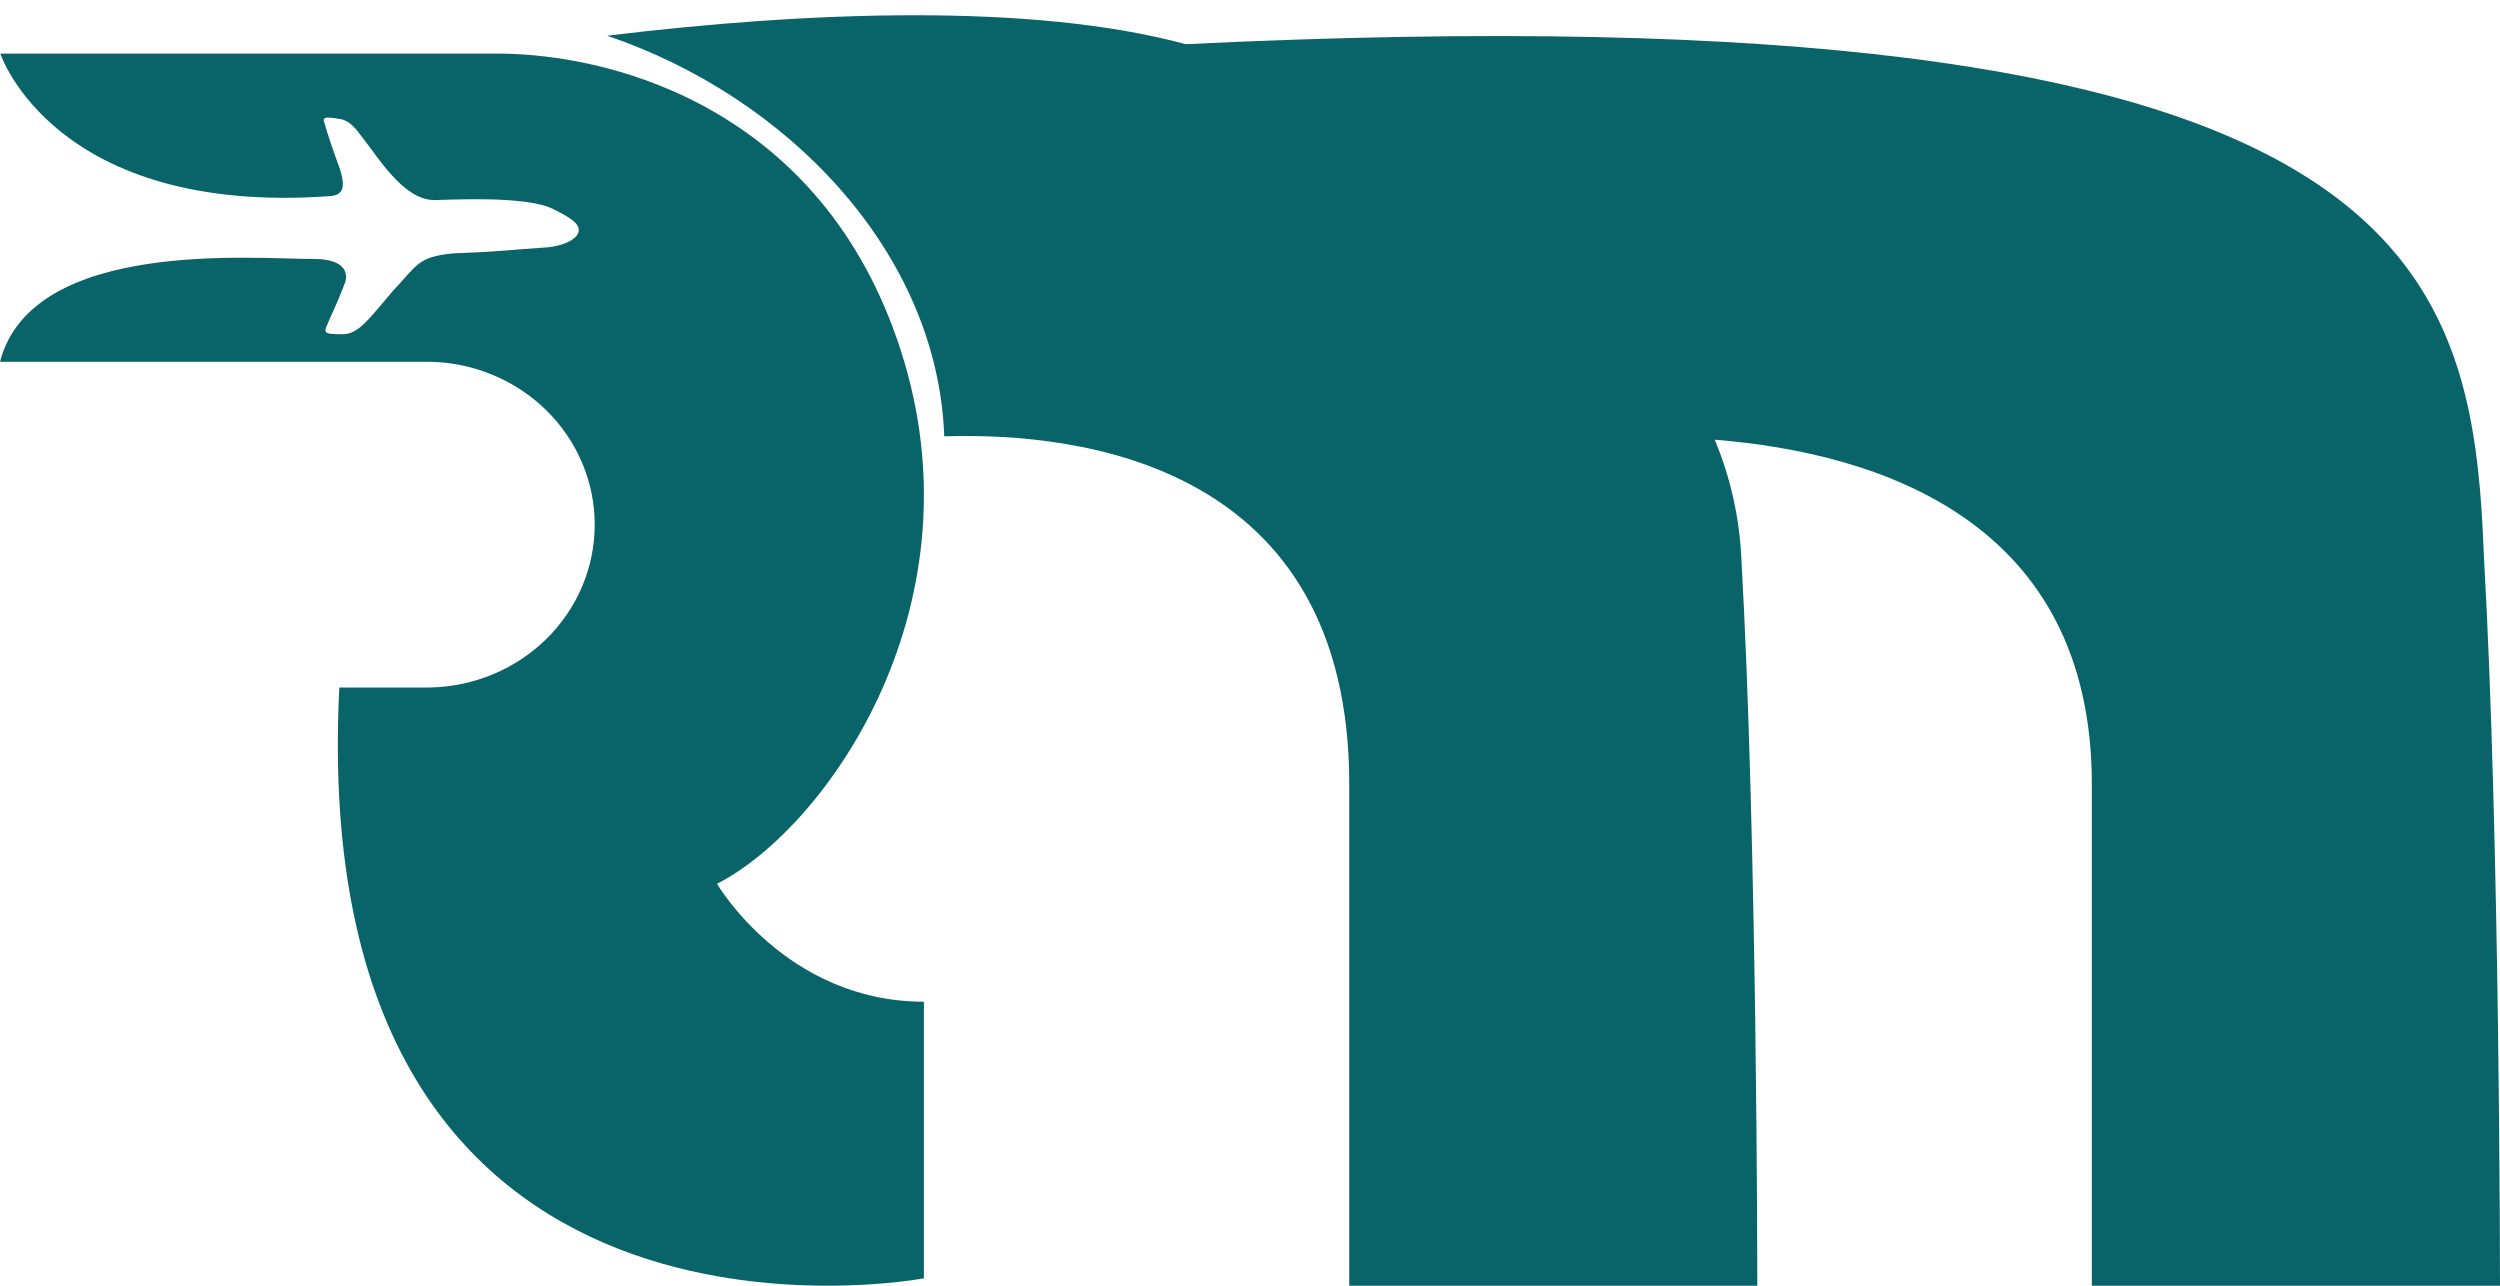
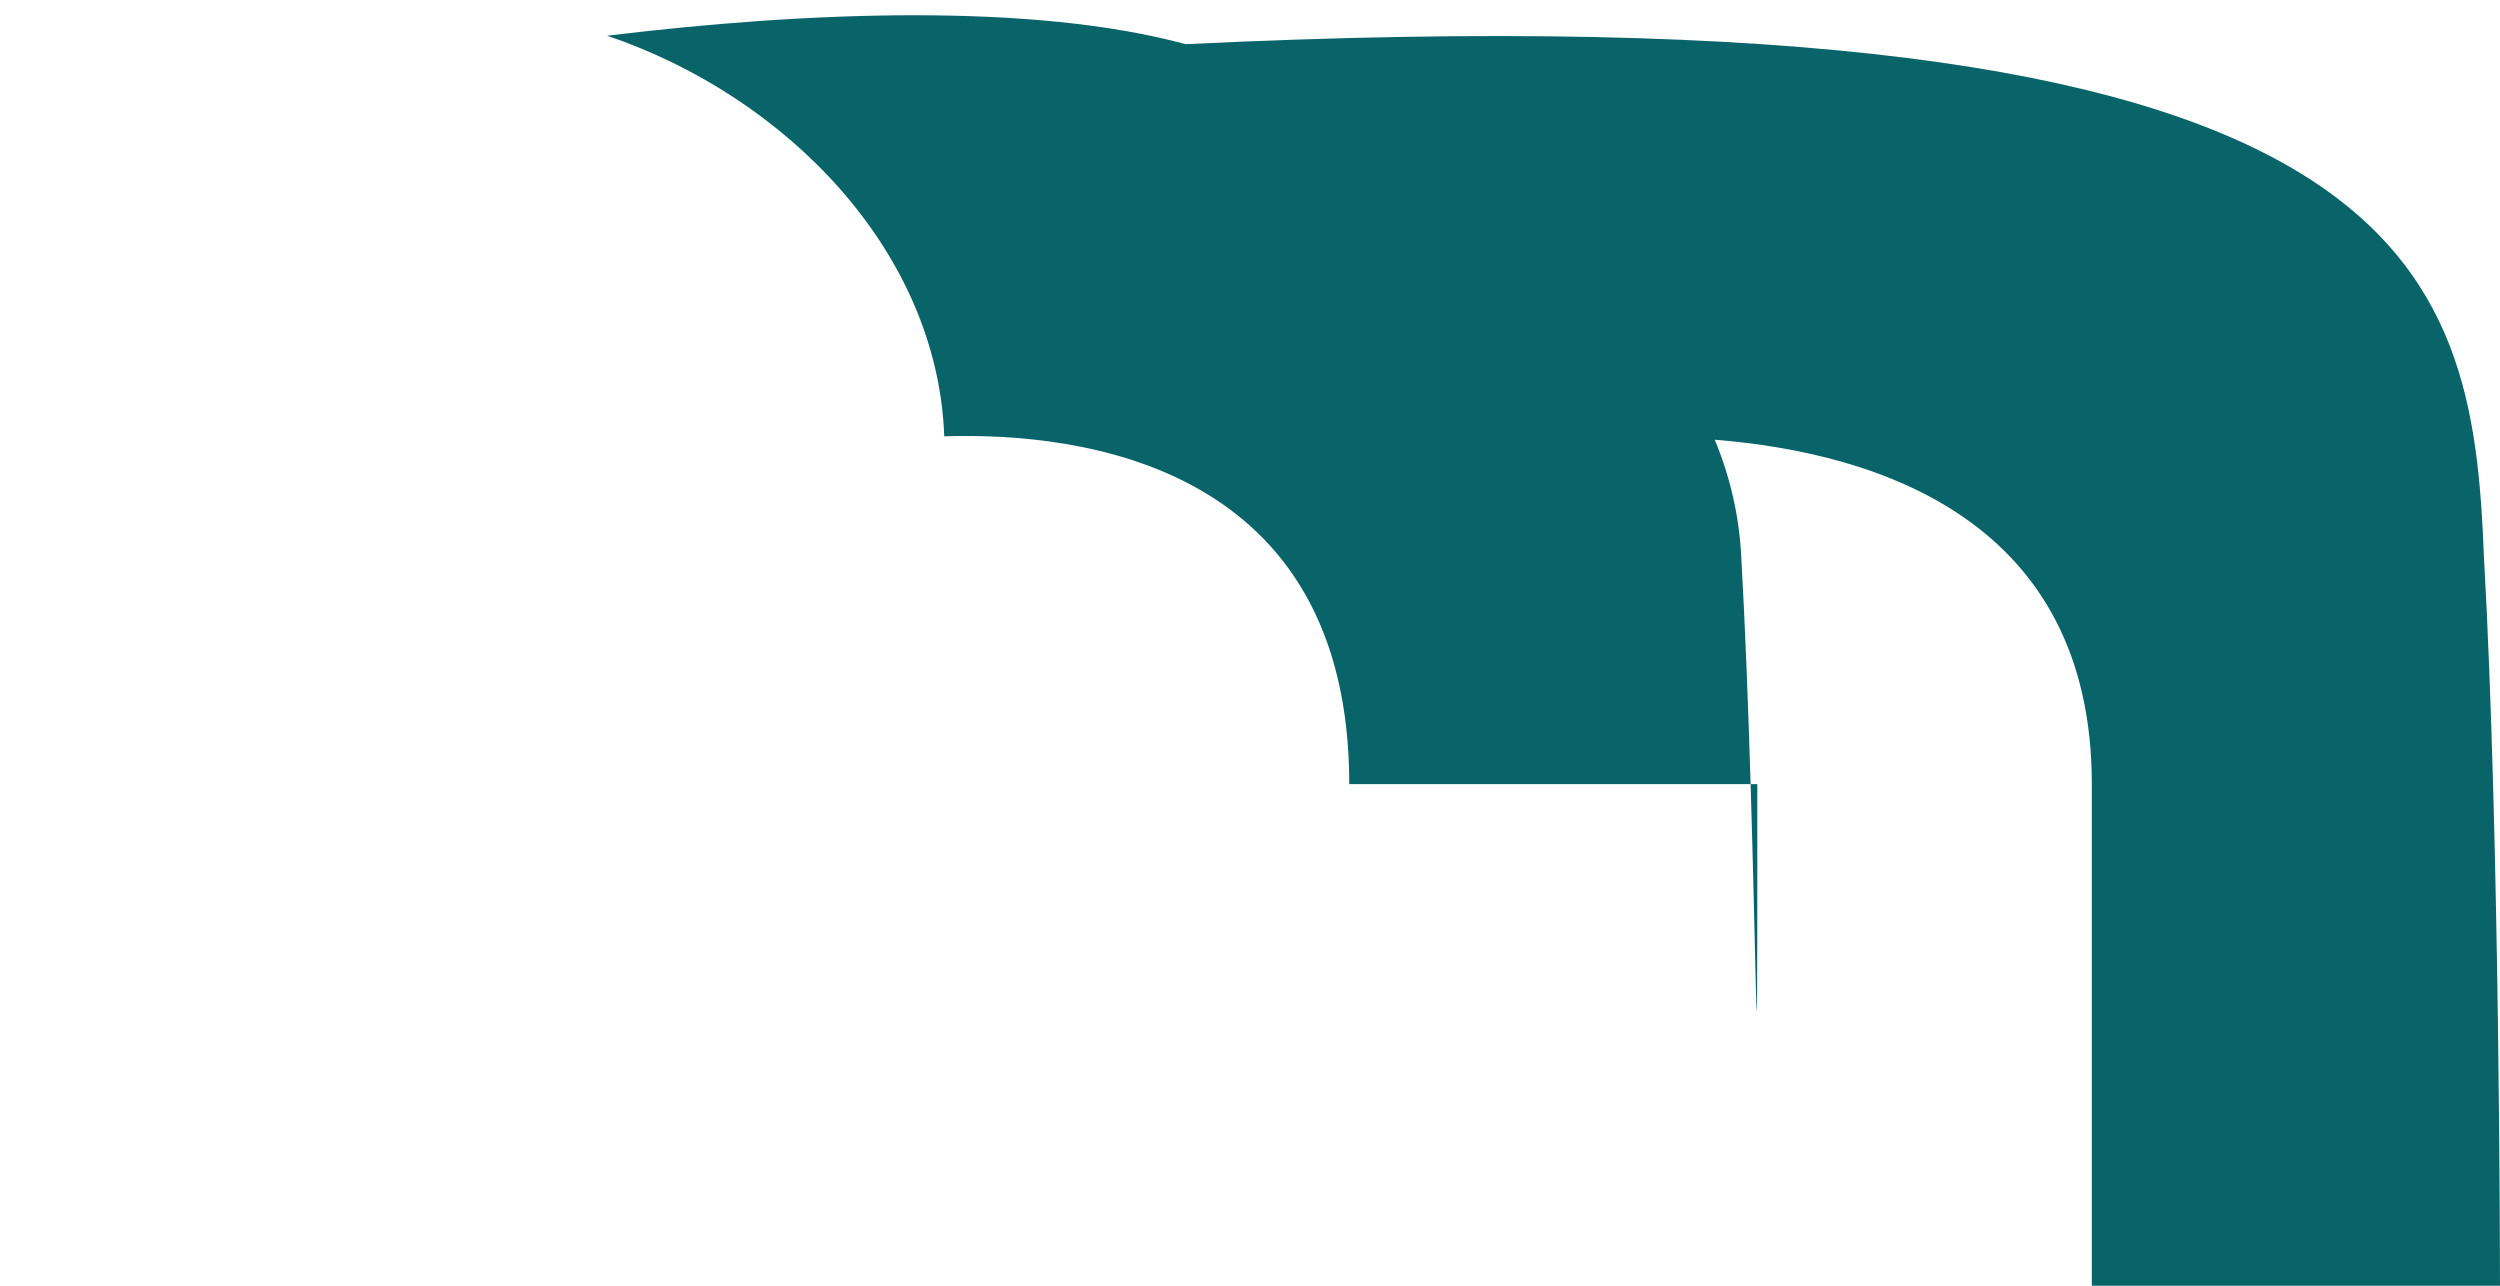
<svg xmlns="http://www.w3.org/2000/svg" width="70" height="36" viewBox="0 0 70 36" fill="none">
-   <path d="M20.077 24.746C23.076 23.218 27.405 17.161 25.323 10.14C23.241 3.119 17.248 1.5 13.915 1.5H0.008C0.008 1.5 1.505 6.057 9.266 5.49C9.554 5.454 9.722 5.31 9.491 4.657C9.328 4.224 9.172 3.747 9.109 3.525C9.056 3.335 8.947 3.228 9.538 3.335C9.792 3.382 9.966 3.602 10.151 3.856C10.576 4.384 11.296 5.604 12.162 5.602C12.501 5.602 14.701 5.465 15.476 5.847C15.738 5.984 16.21 6.192 16.206 6.442C16.206 6.633 15.923 6.855 15.357 6.923C14.207 7 14.089 7.04 12.678 7.095C11.693 7.193 11.693 7.416 10.996 8.151C10.342 8.915 10.046 9.357 9.599 9.359C8.957 9.359 9.085 9.306 9.233 8.926C9.515 8.319 9.658 7.922 9.658 7.922C9.658 7.922 9.95 7.242 8.746 7.25C7.188 7.259 0.902 6.66 0 10.13H12.042C13.273 10.155 14.445 10.646 15.307 11.498C16.169 12.351 16.652 13.497 16.652 14.69C16.652 15.883 16.169 17.029 15.307 17.882C14.445 18.734 13.273 19.225 12.042 19.25H9.501C8.502 39.103 25.869 35.793 25.869 35.793V28.048C22.002 28.048 20.077 24.746 20.077 24.746Z" fill="#09646A" />
-   <path d="M70 36C70 36 70 23.492 69.551 15.605C69.228 7.402 67.697 -0.437 33.2 1.237C28.907 0.075 22.607 0.318 17 1C22.045 2.709 26.253 7.057 26.439 12.217C30.304 12.096 37.779 13.024 37.779 21.955V36H49.205C49.205 36 49.205 23.492 48.756 15.605C48.701 14.471 48.449 13.356 48.012 12.312C52.637 12.685 58.571 14.598 58.571 21.955V36H70Z" fill="#09646A" />
+   <path d="M70 36C70 36 70 23.492 69.551 15.605C69.228 7.402 67.697 -0.437 33.2 1.237C28.907 0.075 22.607 0.318 17 1C22.045 2.709 26.253 7.057 26.439 12.217C30.304 12.096 37.779 13.024 37.779 21.955H49.205C49.205 36 49.205 23.492 48.756 15.605C48.701 14.471 48.449 13.356 48.012 12.312C52.637 12.685 58.571 14.598 58.571 21.955V36H70Z" fill="#09646A" />
</svg>